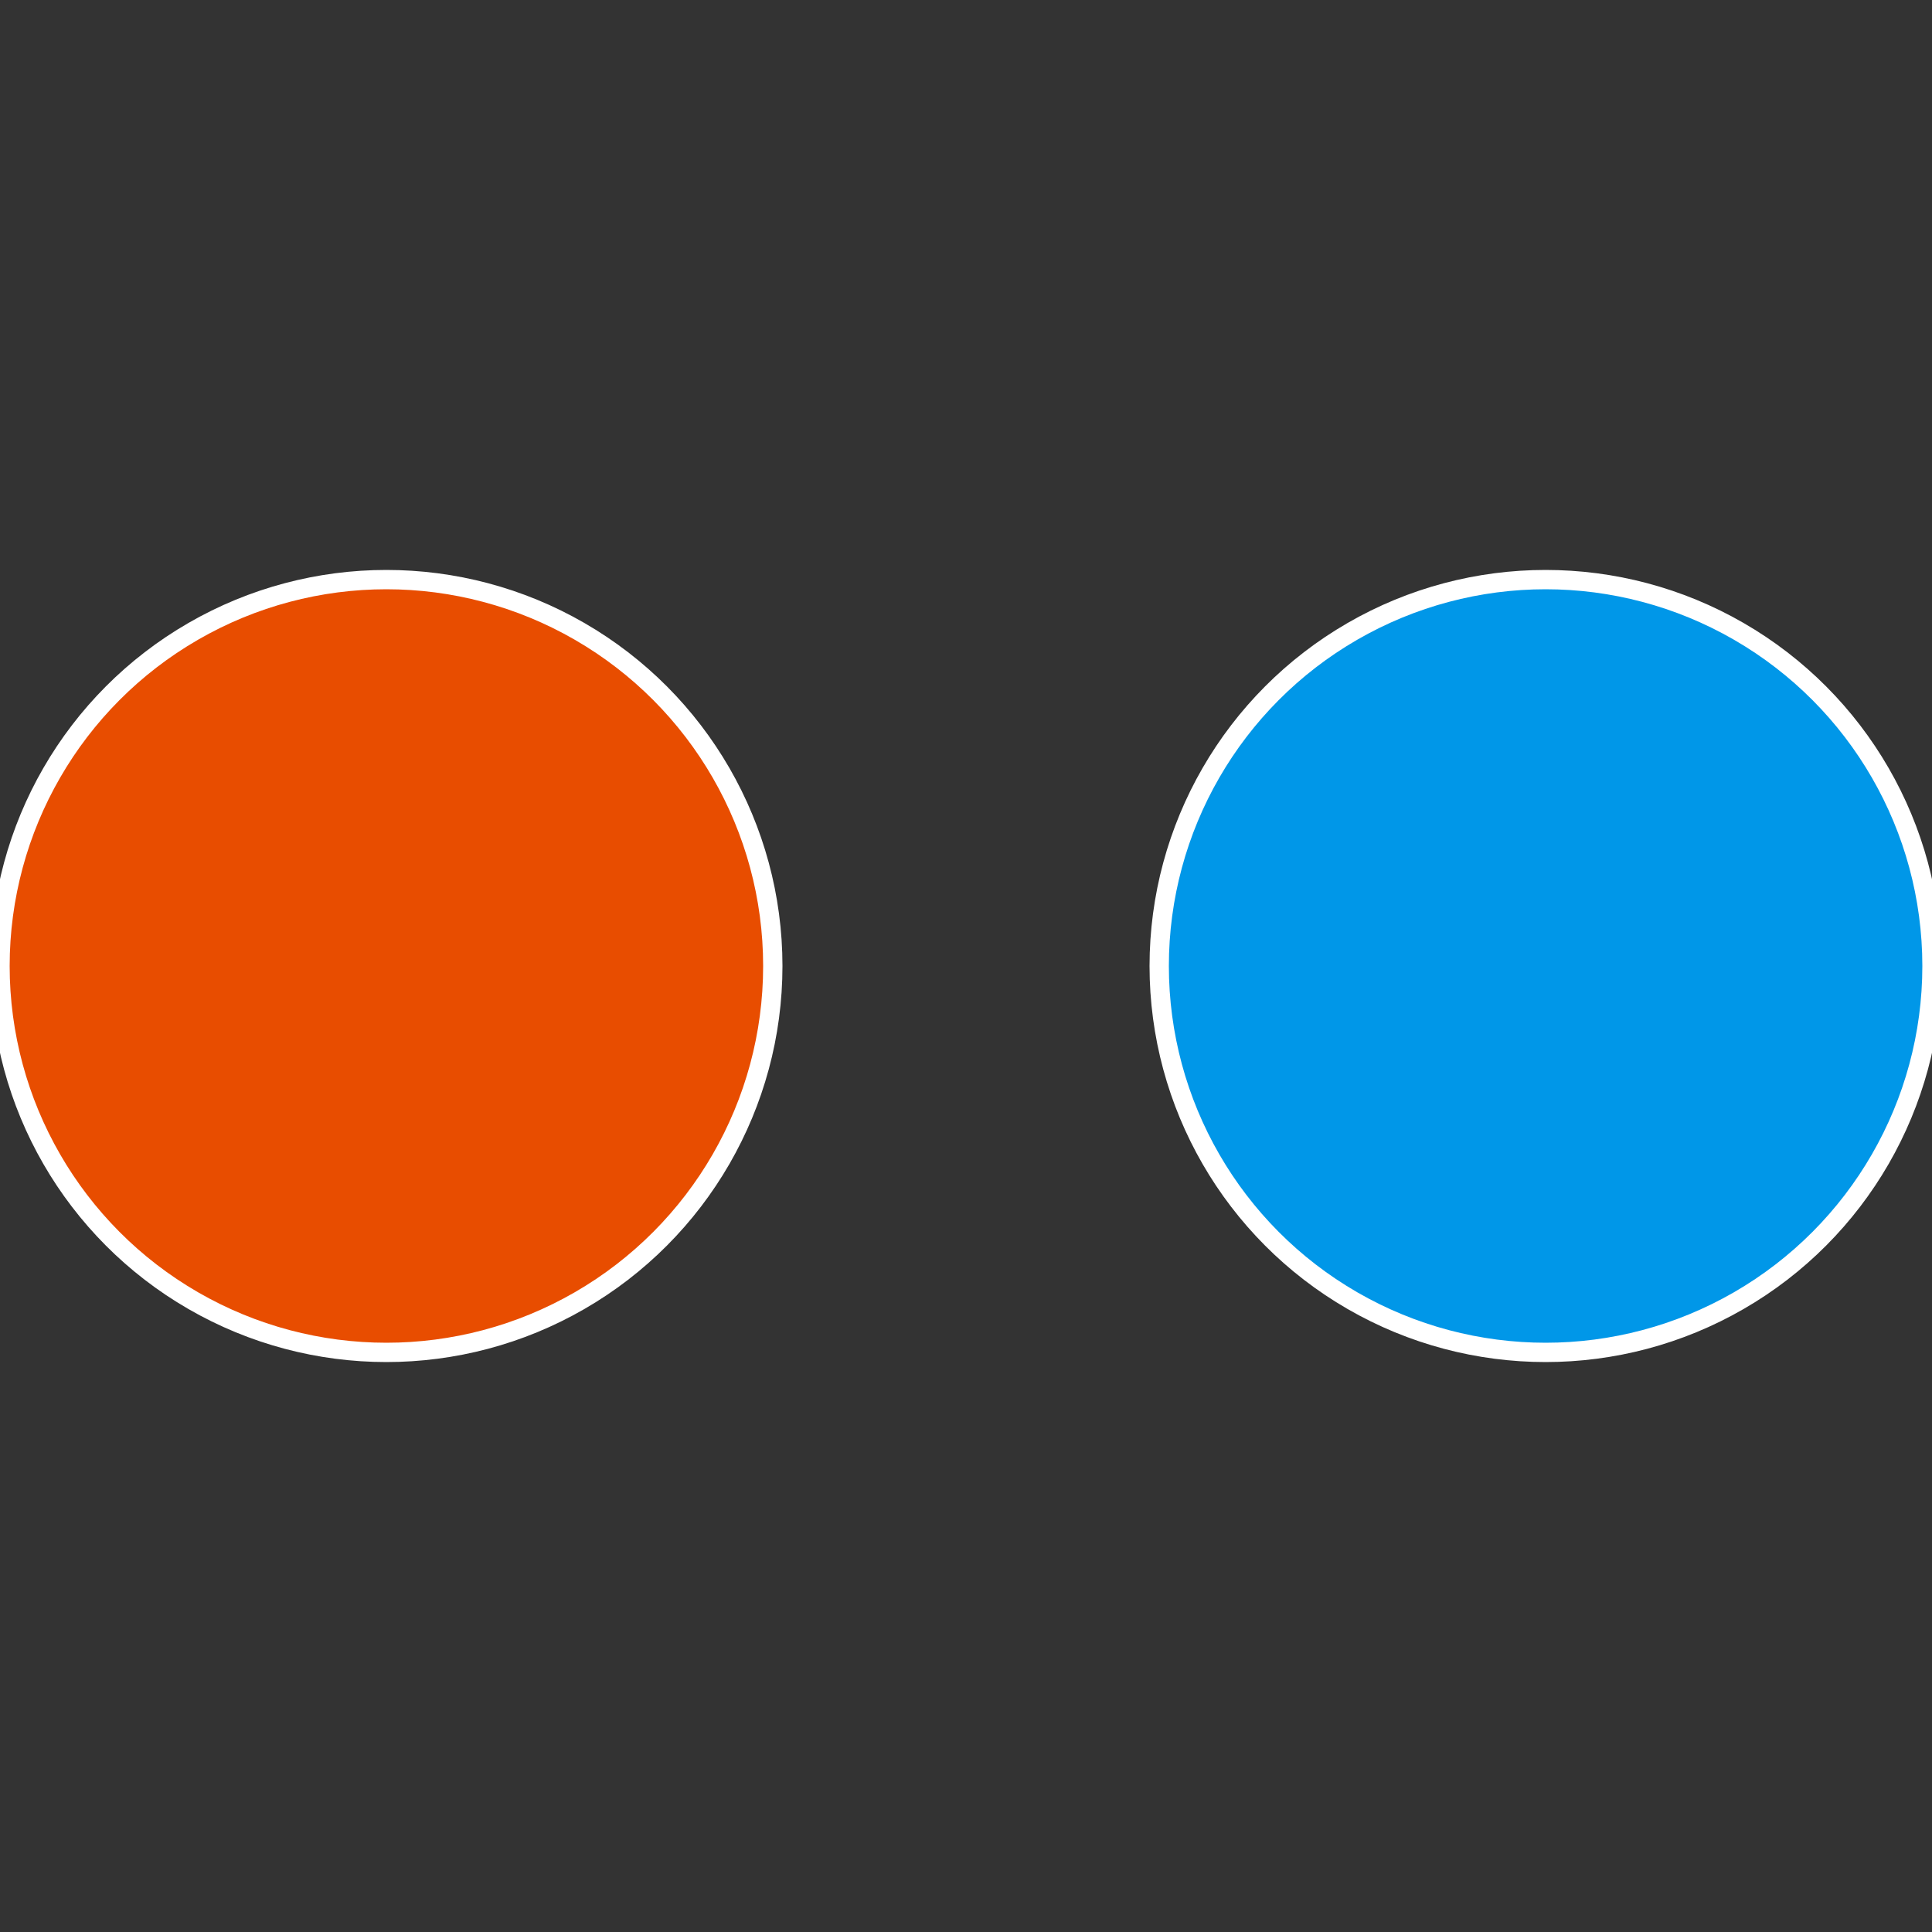
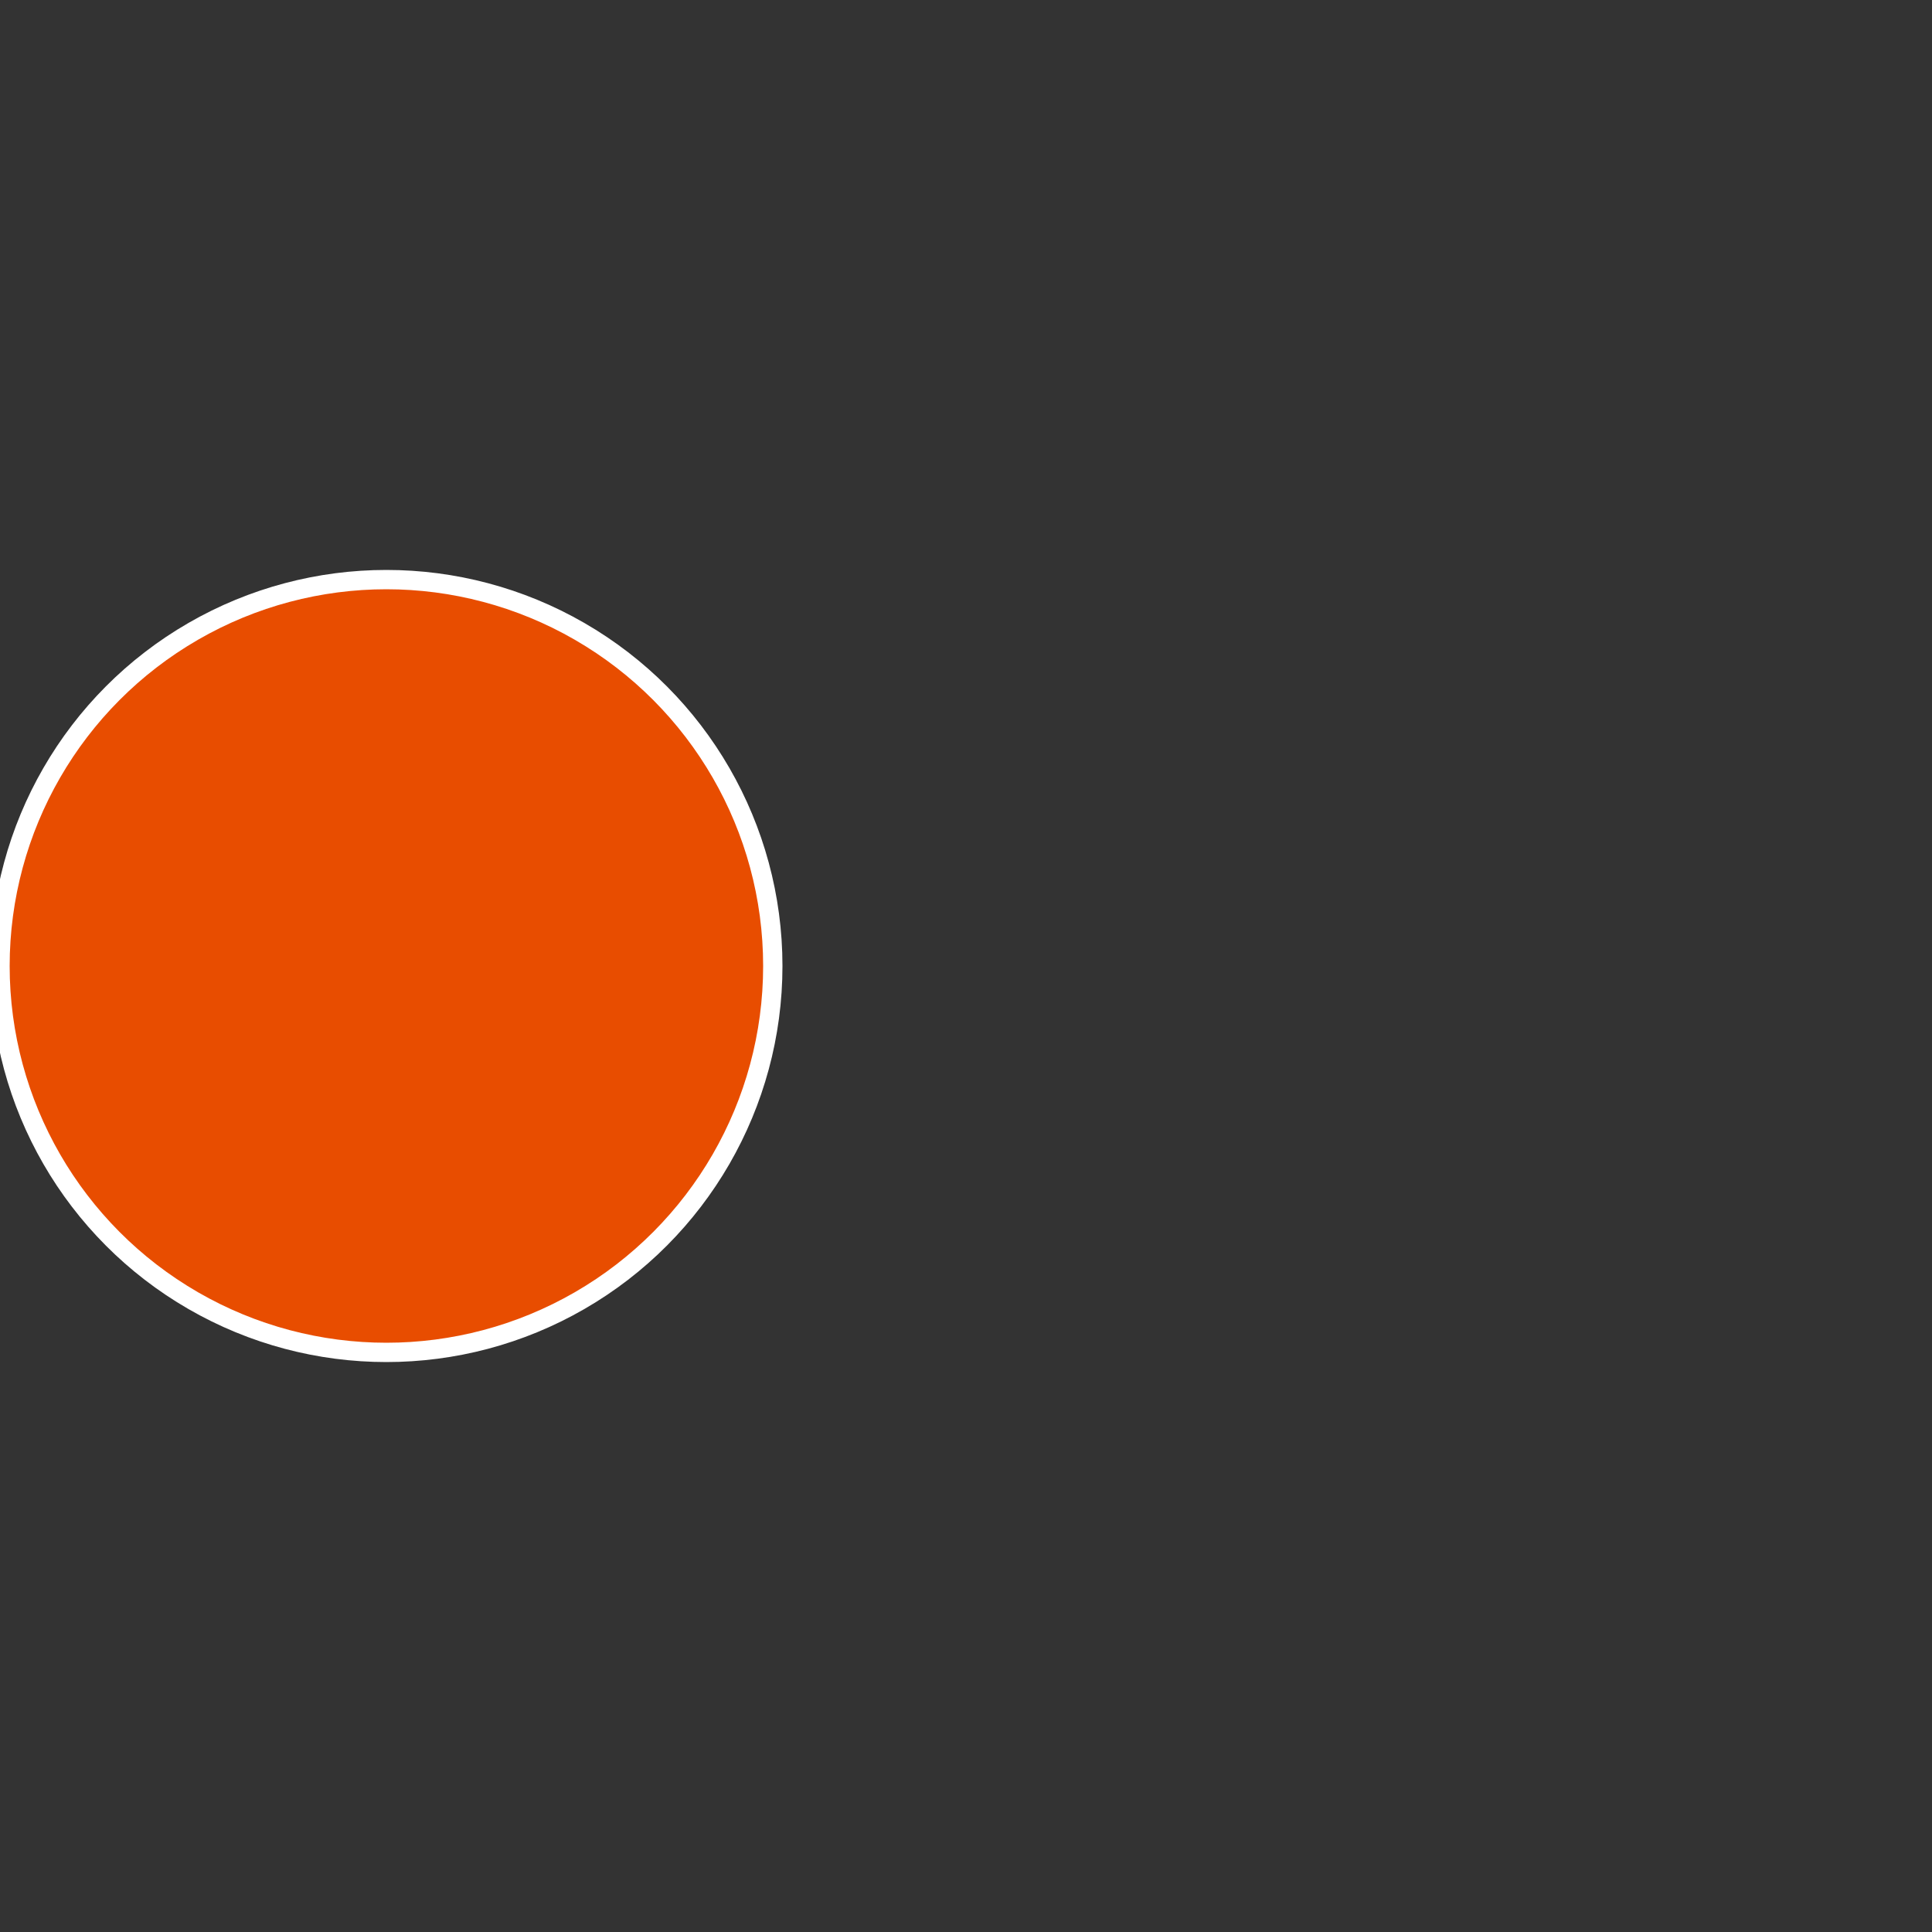
<svg xmlns="http://www.w3.org/2000/svg" width="500" height="500" viewBox="-1 -1 2 2">
  <rect x="-1" y="-1" width="2" height="2" fill="#333333" stroke="none" />
-   <circle cx="0.6" cy="0" r="0.4" fill="#0097e8" stroke="#fff" stroke-width="1%" />
  <circle cx="-0.6" cy="7.3478807948841E-17" r="0.4" fill="#e84d00" stroke="#fff" stroke-width="1%" />
</svg>